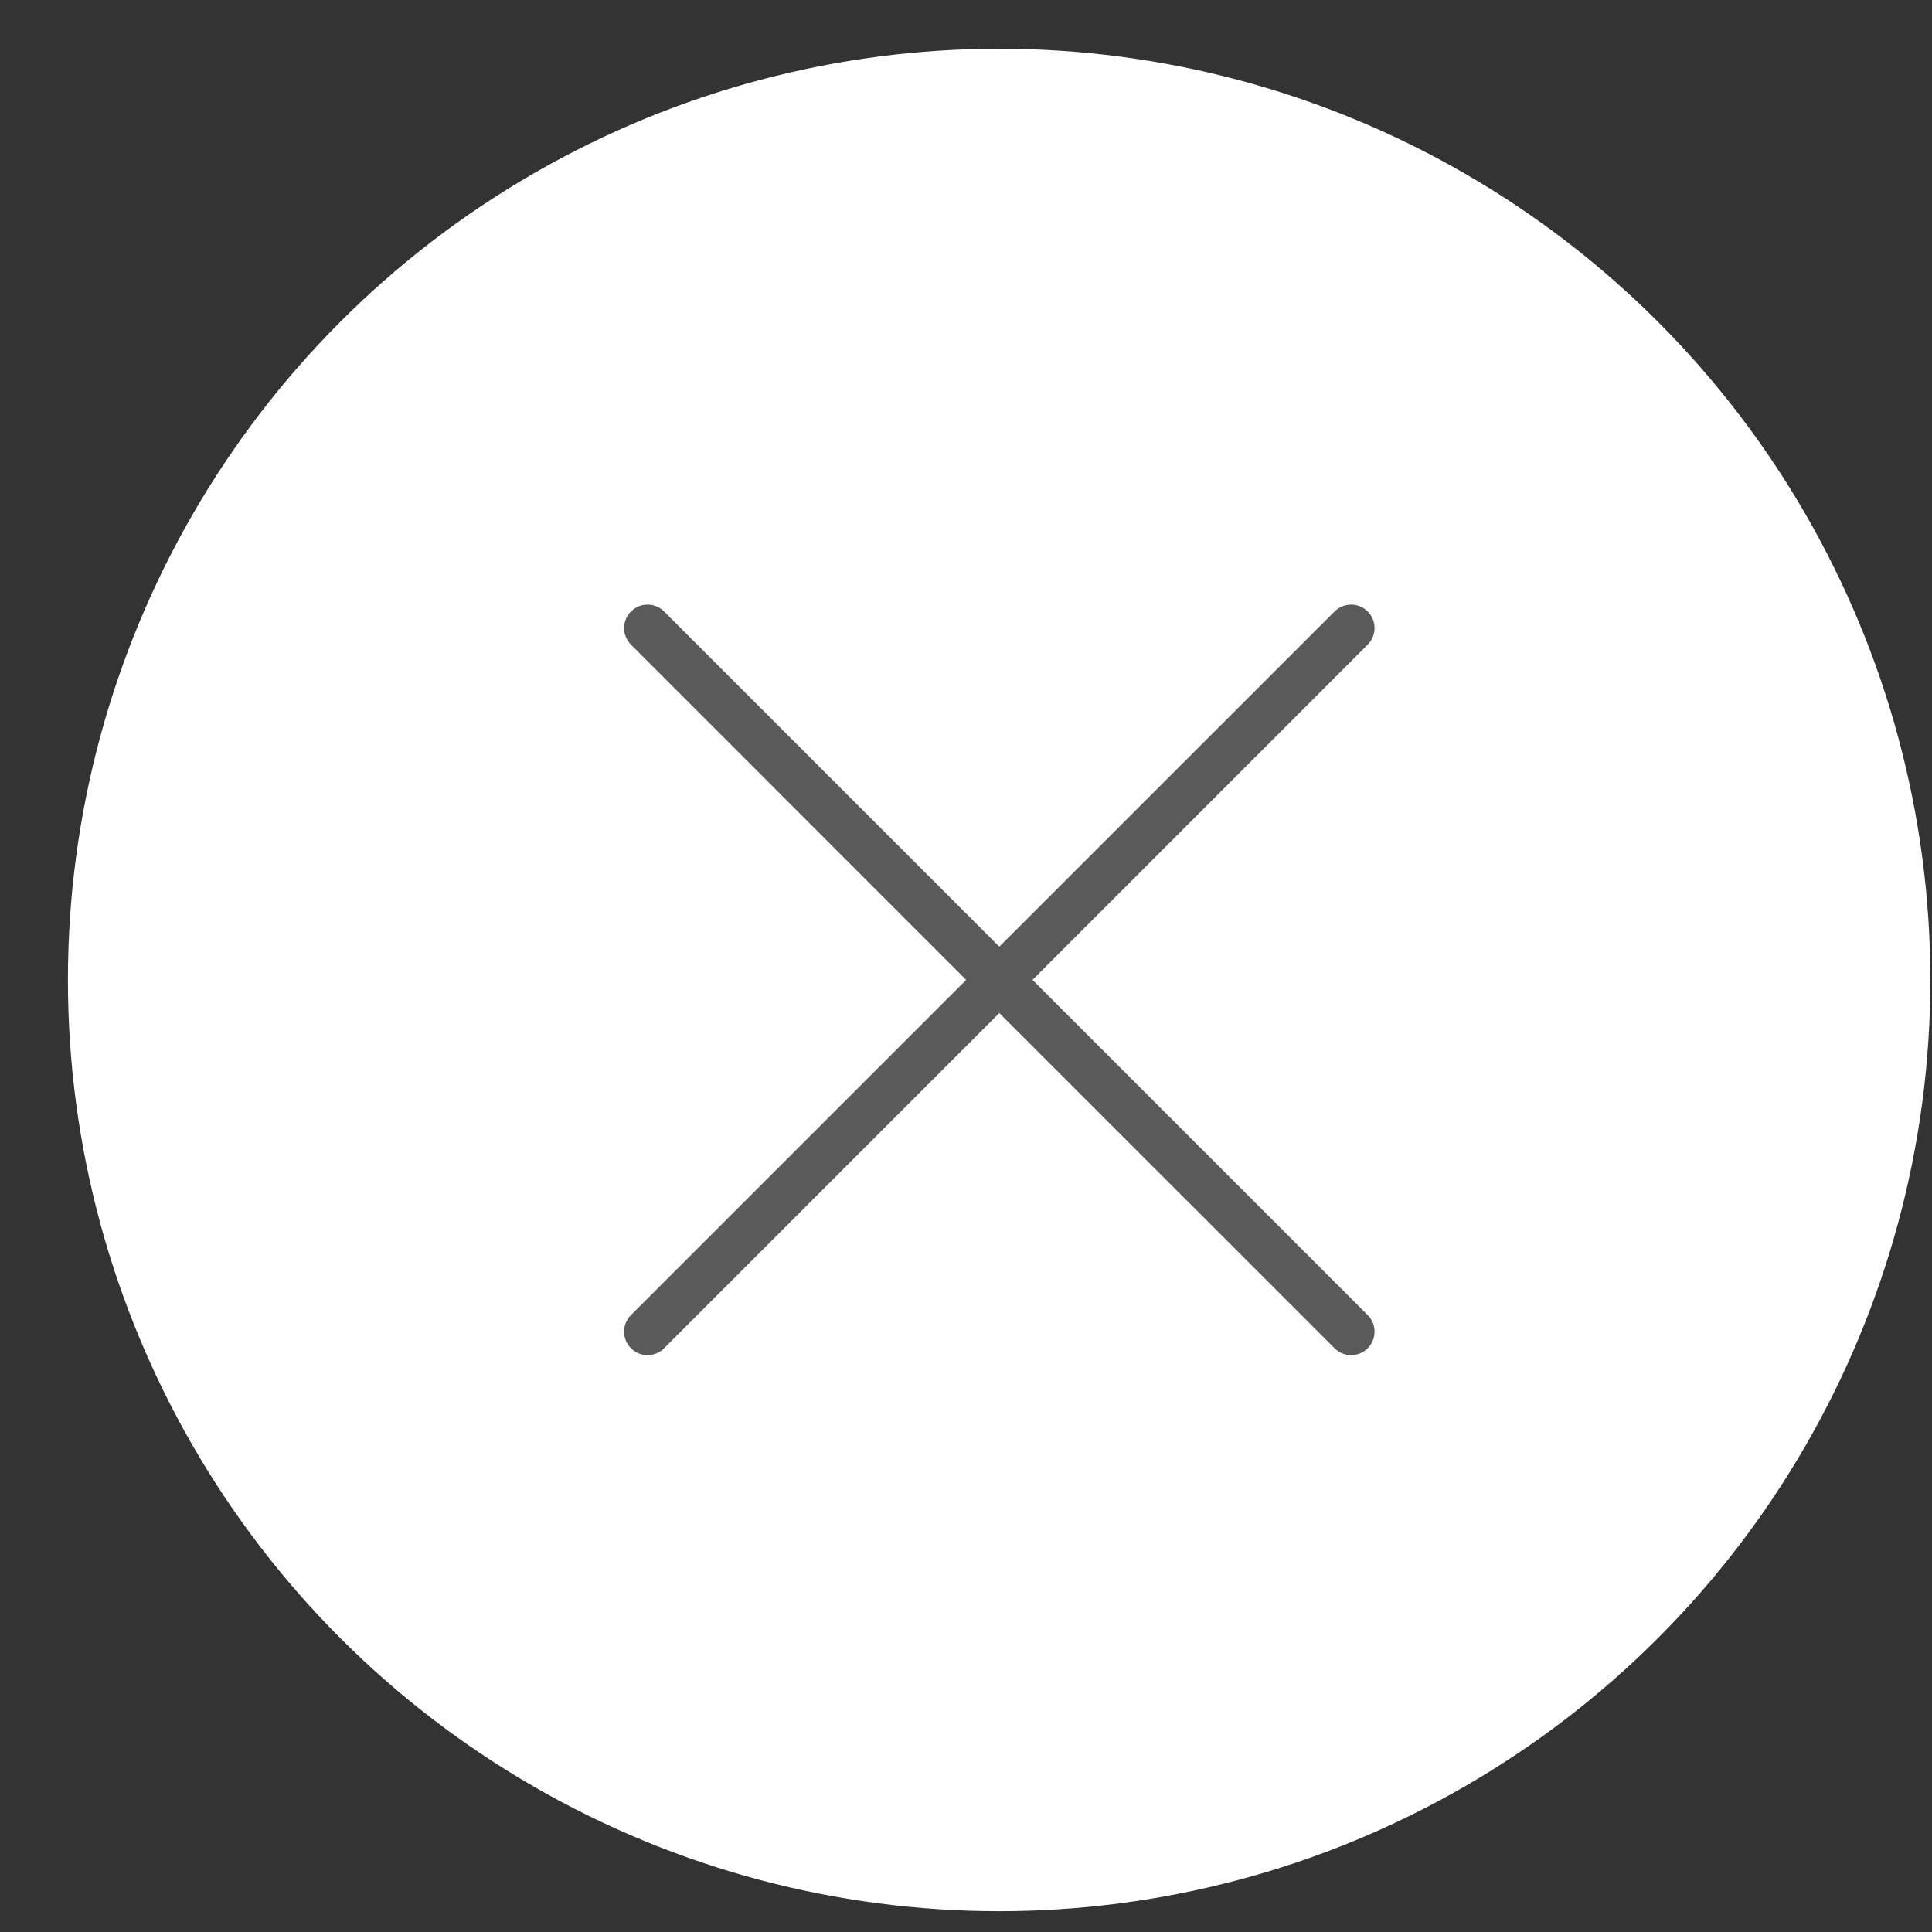
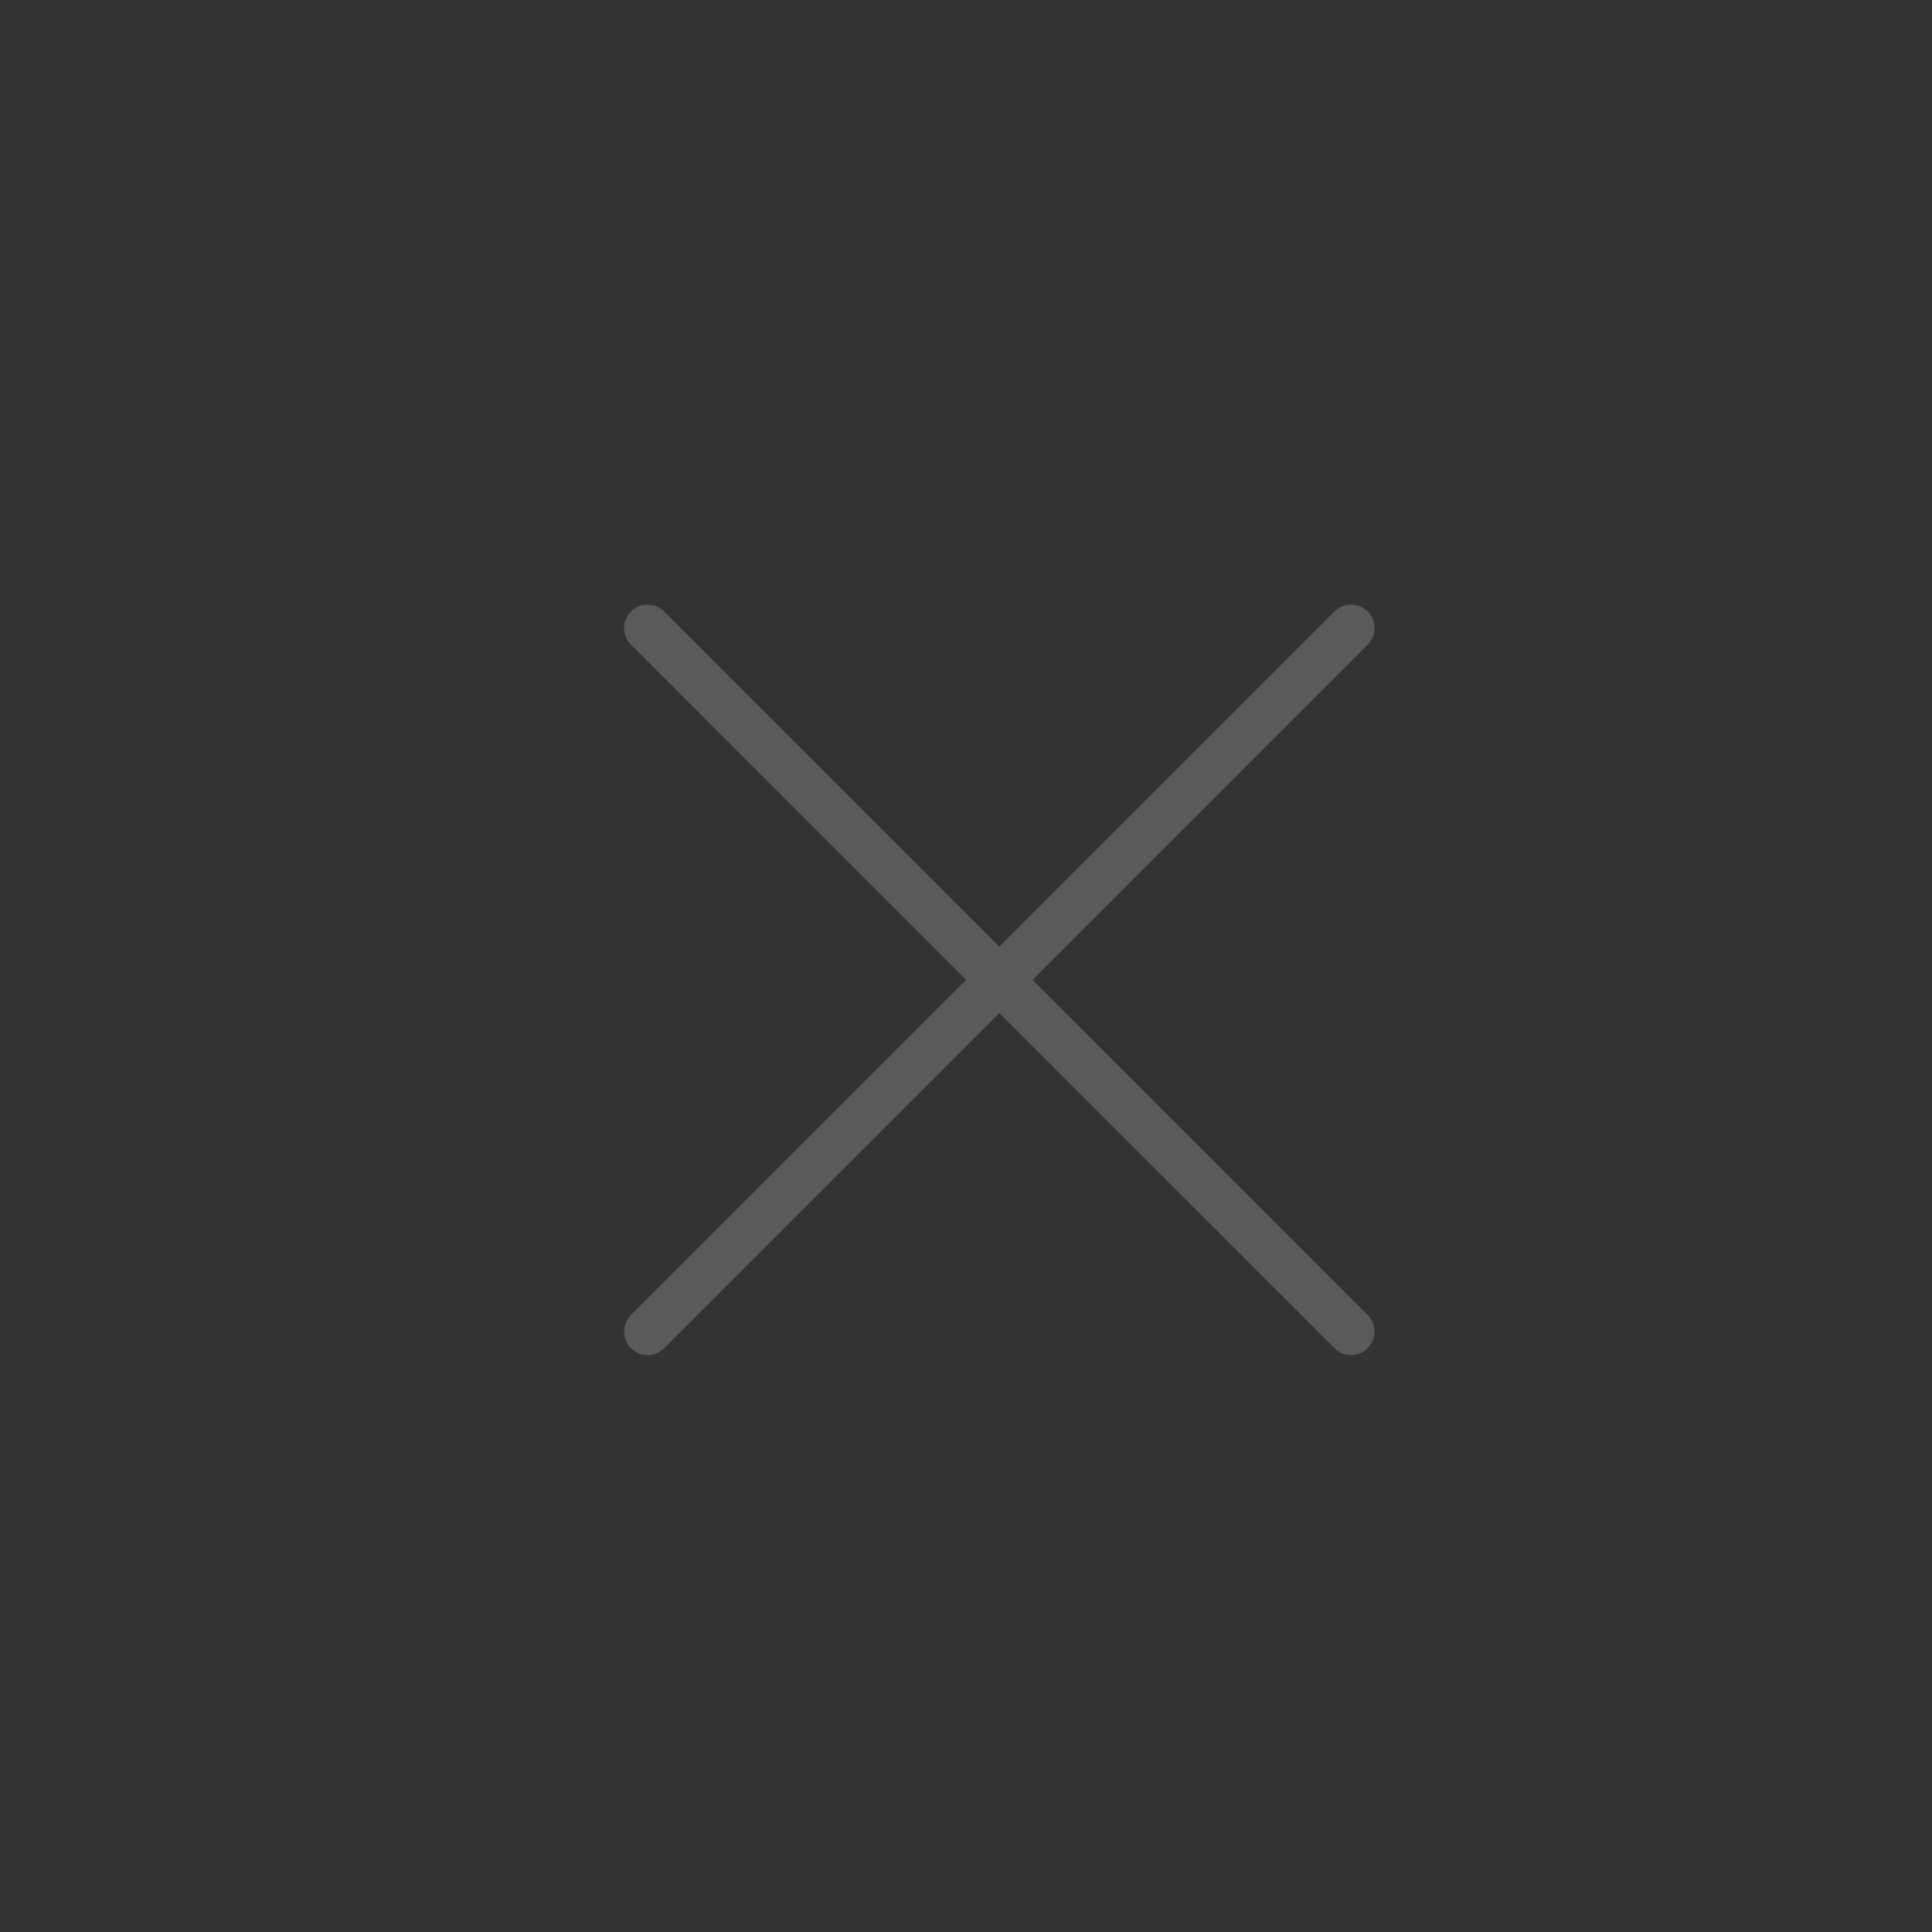
<svg xmlns="http://www.w3.org/2000/svg" width="26" height="26" viewBox="0 0 26 26" fill="none">
  <rect x="0" y="0" width="26" height="26" fill="#333333" stroke="none" />
-   <circle cx="13.446" cy="13.188" r="12.532" fill="white" />
  <path d="M13.895 13.187L18.406 8.675C18.529 8.552 18.529 8.352 18.406 8.229C18.283 8.106 18.083 8.106 17.96 8.229L13.448 12.74L8.937 8.229C8.814 8.106 8.614 8.106 8.491 8.229C8.368 8.352 8.368 8.552 8.491 8.675L13.002 13.187L8.491 17.698C8.368 17.821 8.368 18.021 8.491 18.144C8.553 18.206 8.633 18.237 8.714 18.237C8.795 18.237 8.876 18.206 8.937 18.144L13.448 13.633L17.96 18.144C18.021 18.206 18.102 18.237 18.183 18.237C18.264 18.237 18.344 18.206 18.406 18.144C18.529 18.021 18.529 17.821 18.406 17.698L13.895 13.187Z" fill="#5A5A5A" />
</svg>